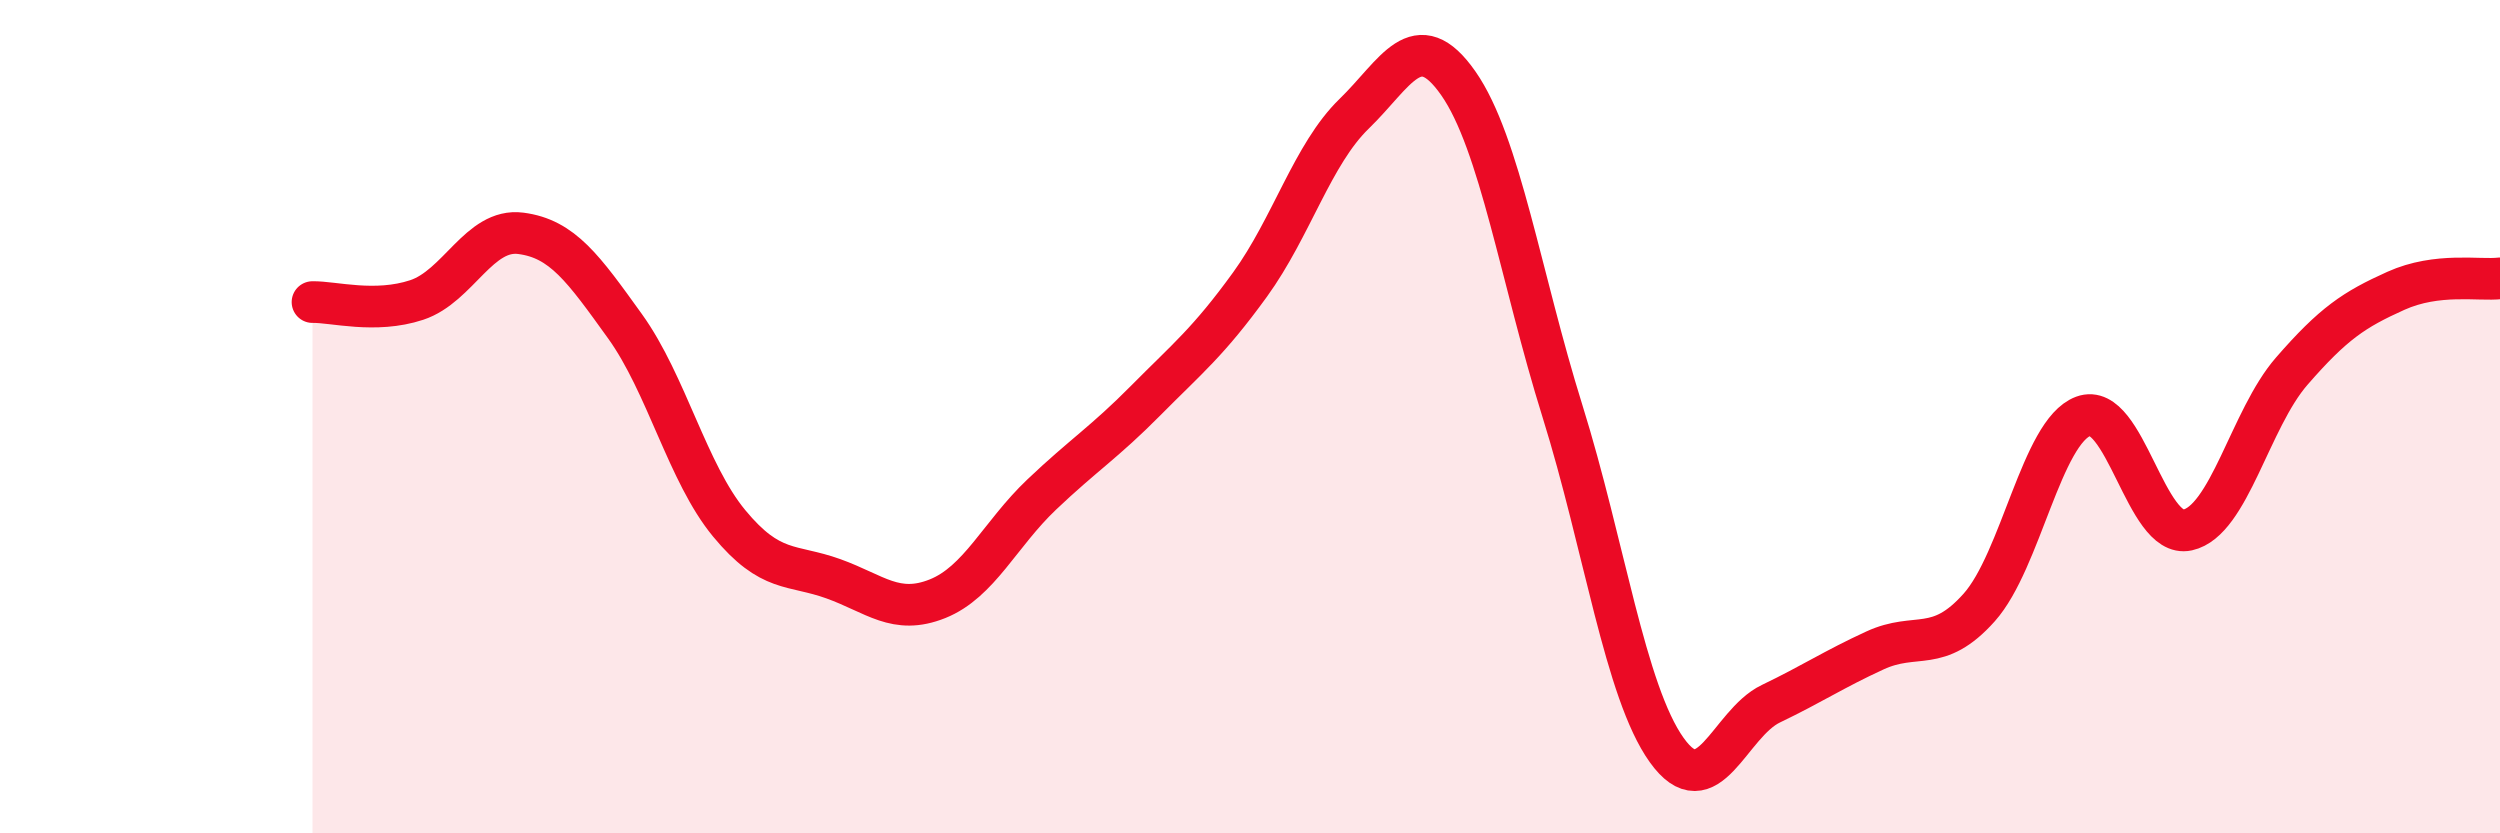
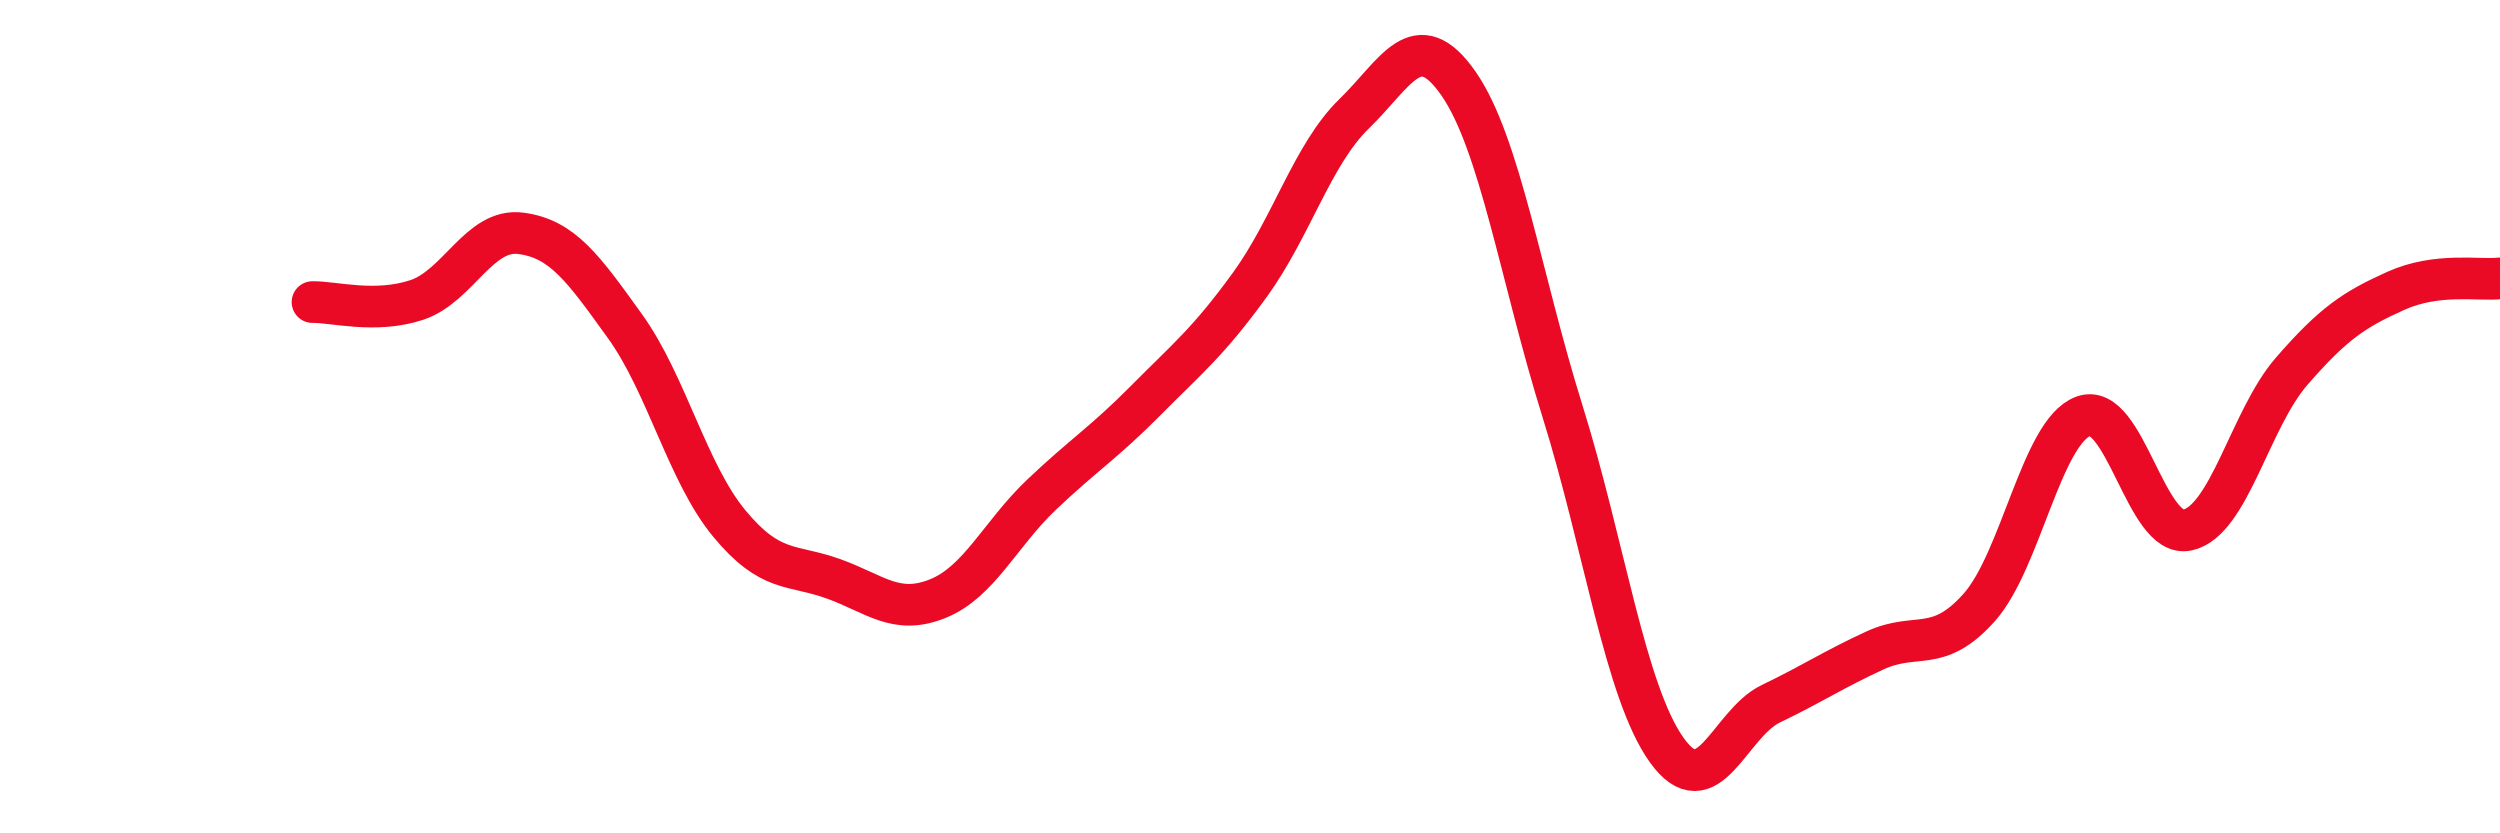
<svg xmlns="http://www.w3.org/2000/svg" width="60" height="20" viewBox="0 0 60 20">
-   <path d="M 7.5,7.25 C 8,7.24 9,7.53 10,7.2 C 11,6.87 11.5,5.47 12.5,5.6 C 13.5,5.73 14,6.44 15,7.83 C 16,9.22 16.5,11.35 17.5,12.56 C 18.5,13.77 19,13.53 20,13.89 C 21,14.25 21.5,14.77 22.5,14.37 C 23.5,13.97 24,12.82 25,11.87 C 26,10.92 26.5,10.62 27.5,9.61 C 28.5,8.6 29,8.21 30,6.83 C 31,5.45 31.5,3.7 32.5,2.73 C 33.5,1.76 34,0.57 35,2 C 36,3.43 36.5,6.67 37.5,9.87 C 38.5,13.07 39,16.6 40,18 C 41,19.4 41.5,17.37 42.5,16.89 C 43.5,16.41 44,16.07 45,15.61 C 46,15.15 46.5,15.7 47.5,14.58 C 48.5,13.46 49,10.36 50,9.99 C 51,9.62 51.5,12.94 52.5,12.72 C 53.5,12.5 54,10.06 55,8.91 C 56,7.76 56.5,7.43 57.5,6.98 C 58.5,6.53 59.5,6.74 60,6.68L60 20L7.5 20Z" fill="#EB0A25" opacity="0.1" stroke-linecap="round" stroke-linejoin="round" />
  <path d="M 7.5,7.25 C 8,7.24 9,7.53 10,7.2 C 11,6.87 11.5,5.47 12.5,5.6 C 13.5,5.73 14,6.44 15,7.83 C 16,9.22 16.5,11.35 17.5,12.56 C 18.5,13.77 19,13.53 20,13.89 C 21,14.25 21.5,14.77 22.5,14.37 C 23.5,13.97 24,12.82 25,11.87 C 26,10.92 26.5,10.62 27.5,9.61 C 28.5,8.6 29,8.21 30,6.83 C 31,5.45 31.5,3.7 32.5,2.73 C 33.5,1.76 34,0.57 35,2 C 36,3.43 36.5,6.67 37.5,9.87 C 38.5,13.07 39,16.6 40,18 C 41,19.4 41.5,17.37 42.5,16.89 C 43.5,16.41 44,16.07 45,15.61 C 46,15.15 46.5,15.7 47.5,14.58 C 48.5,13.46 49,10.36 50,9.99 C 51,9.62 51.5,12.94 52.5,12.72 C 53.5,12.5 54,10.06 55,8.91 C 56,7.76 56.5,7.43 57.5,6.98 C 58.5,6.53 59.5,6.74 60,6.68" stroke="#EB0A25" stroke-width="1" fill="none" stroke-linecap="round" stroke-linejoin="round" />
</svg>